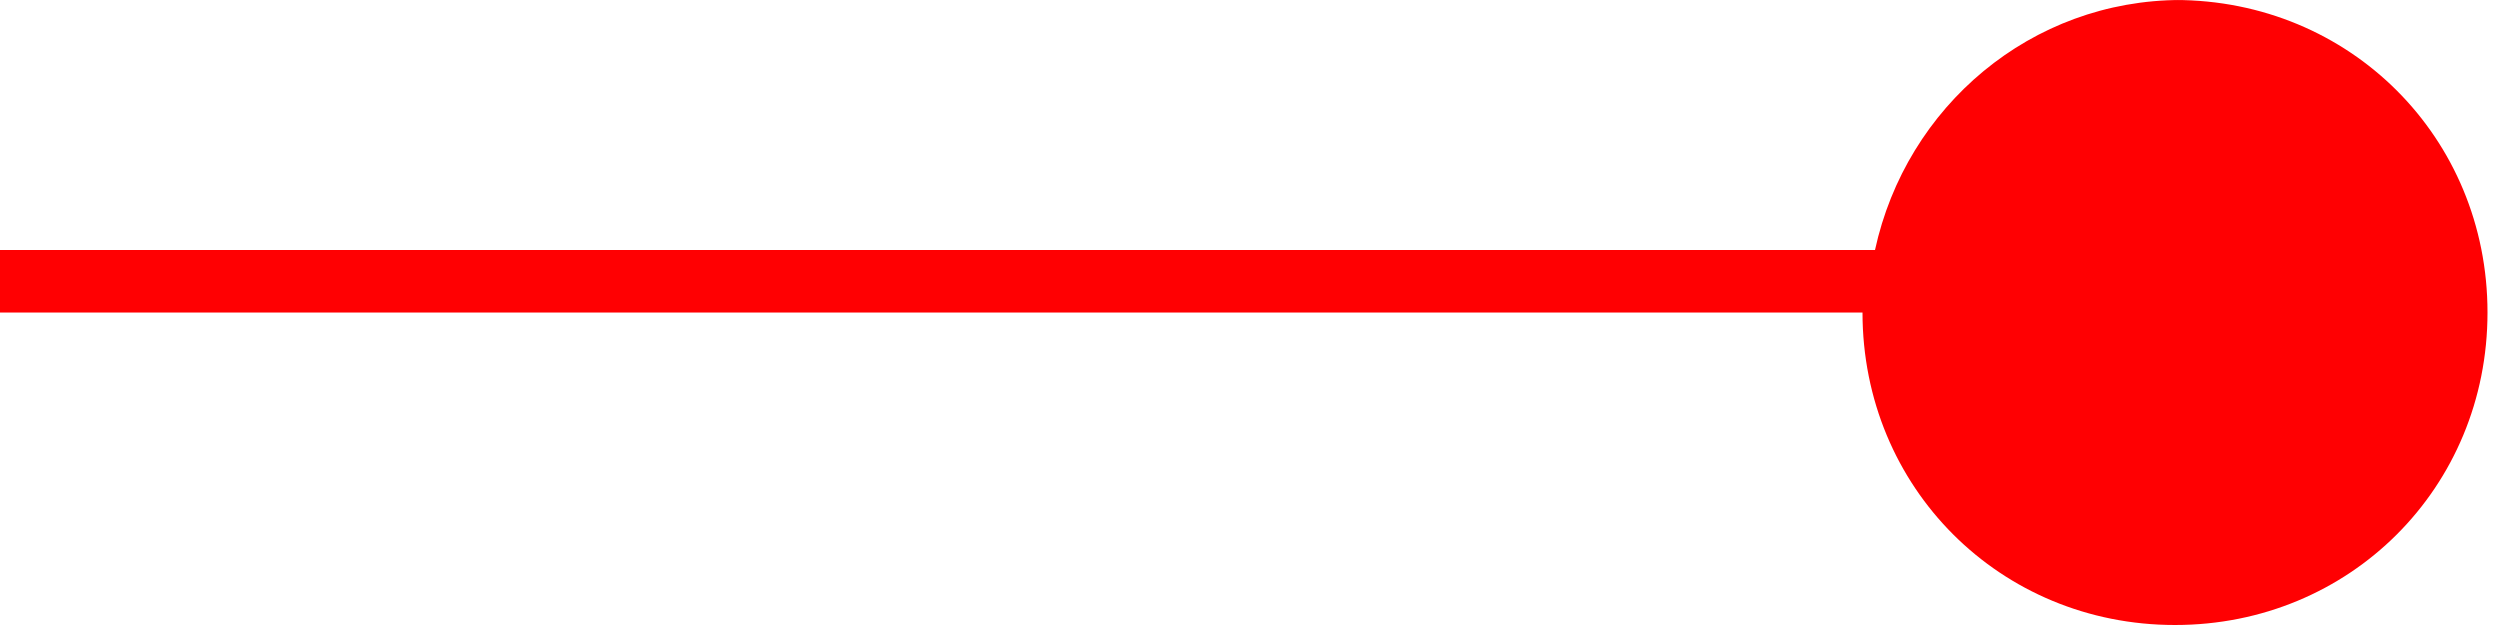
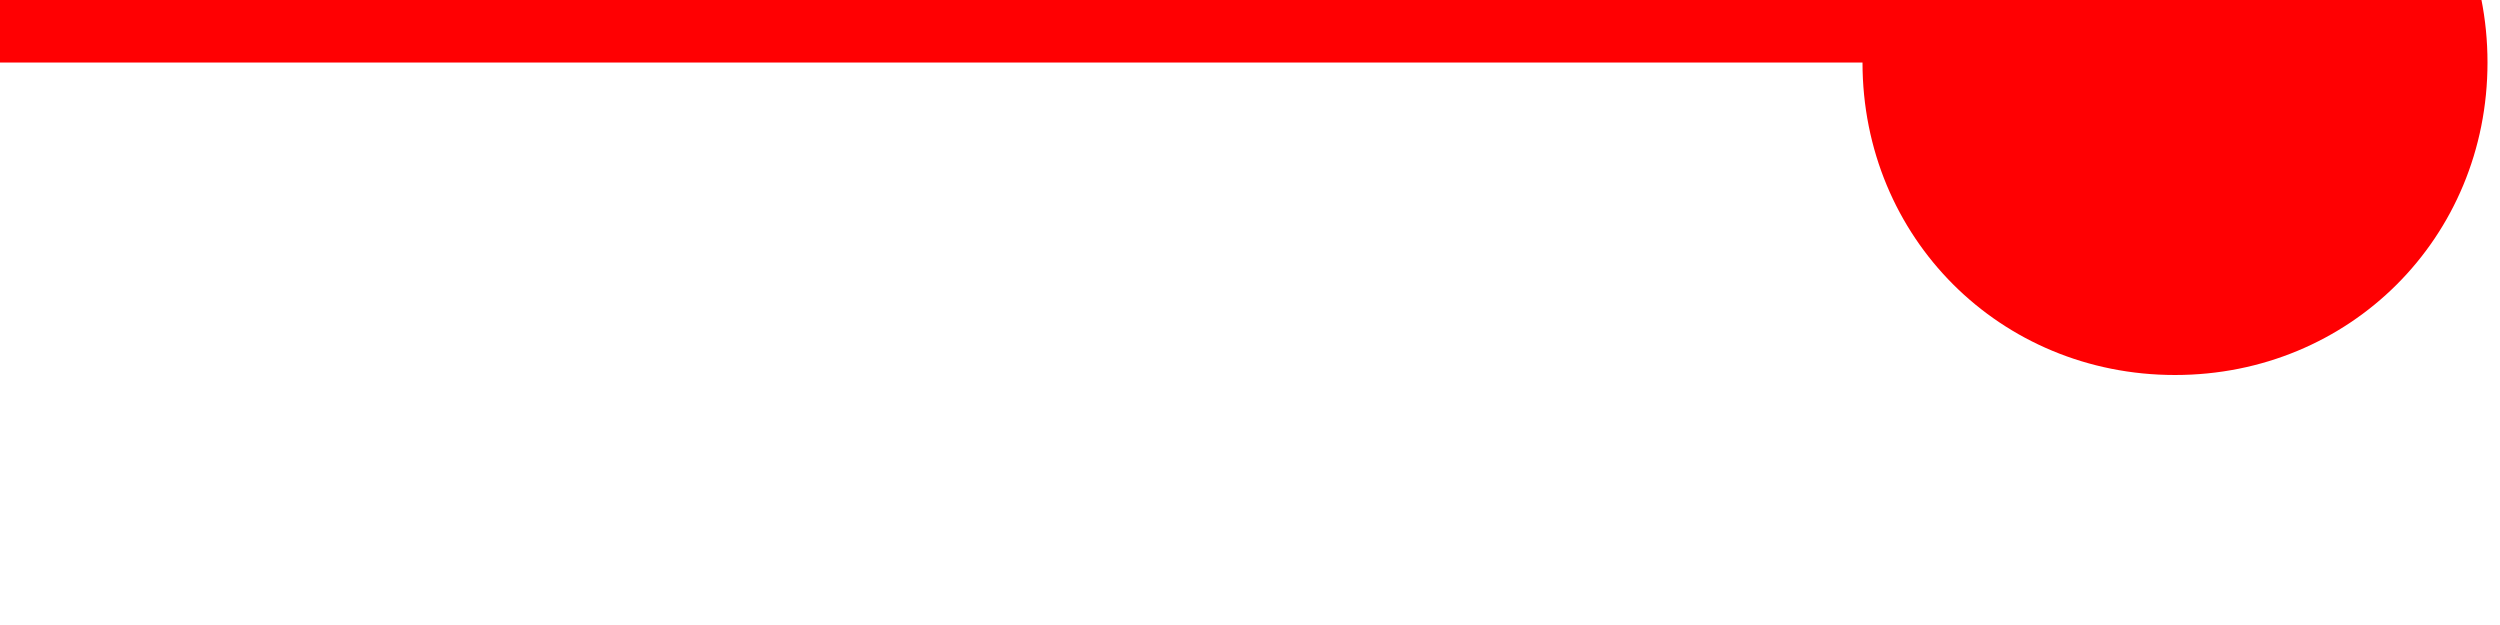
<svg xmlns="http://www.w3.org/2000/svg" id="Livello_1" data-name="Livello 1" viewBox="0 0 40 10">
  <defs>
    <style>      .cls-1 {        fill: #ff0002;        stroke-width: 0px;      }    </style>
  </defs>
-   <path class="cls-1" d="M34.9,0c-2.4,0-4.4,1.7-4.9,4H0v1h29.8c0,2.8,2.2,5,5,5s5-2.2,5-5c0-2.8-2.2-5-5-5Z" />
+   <path class="cls-1" d="M34.9,0H0v1h29.8c0,2.8,2.2,5,5,5s5-2.2,5-5c0-2.8-2.2-5-5-5Z" />
</svg>